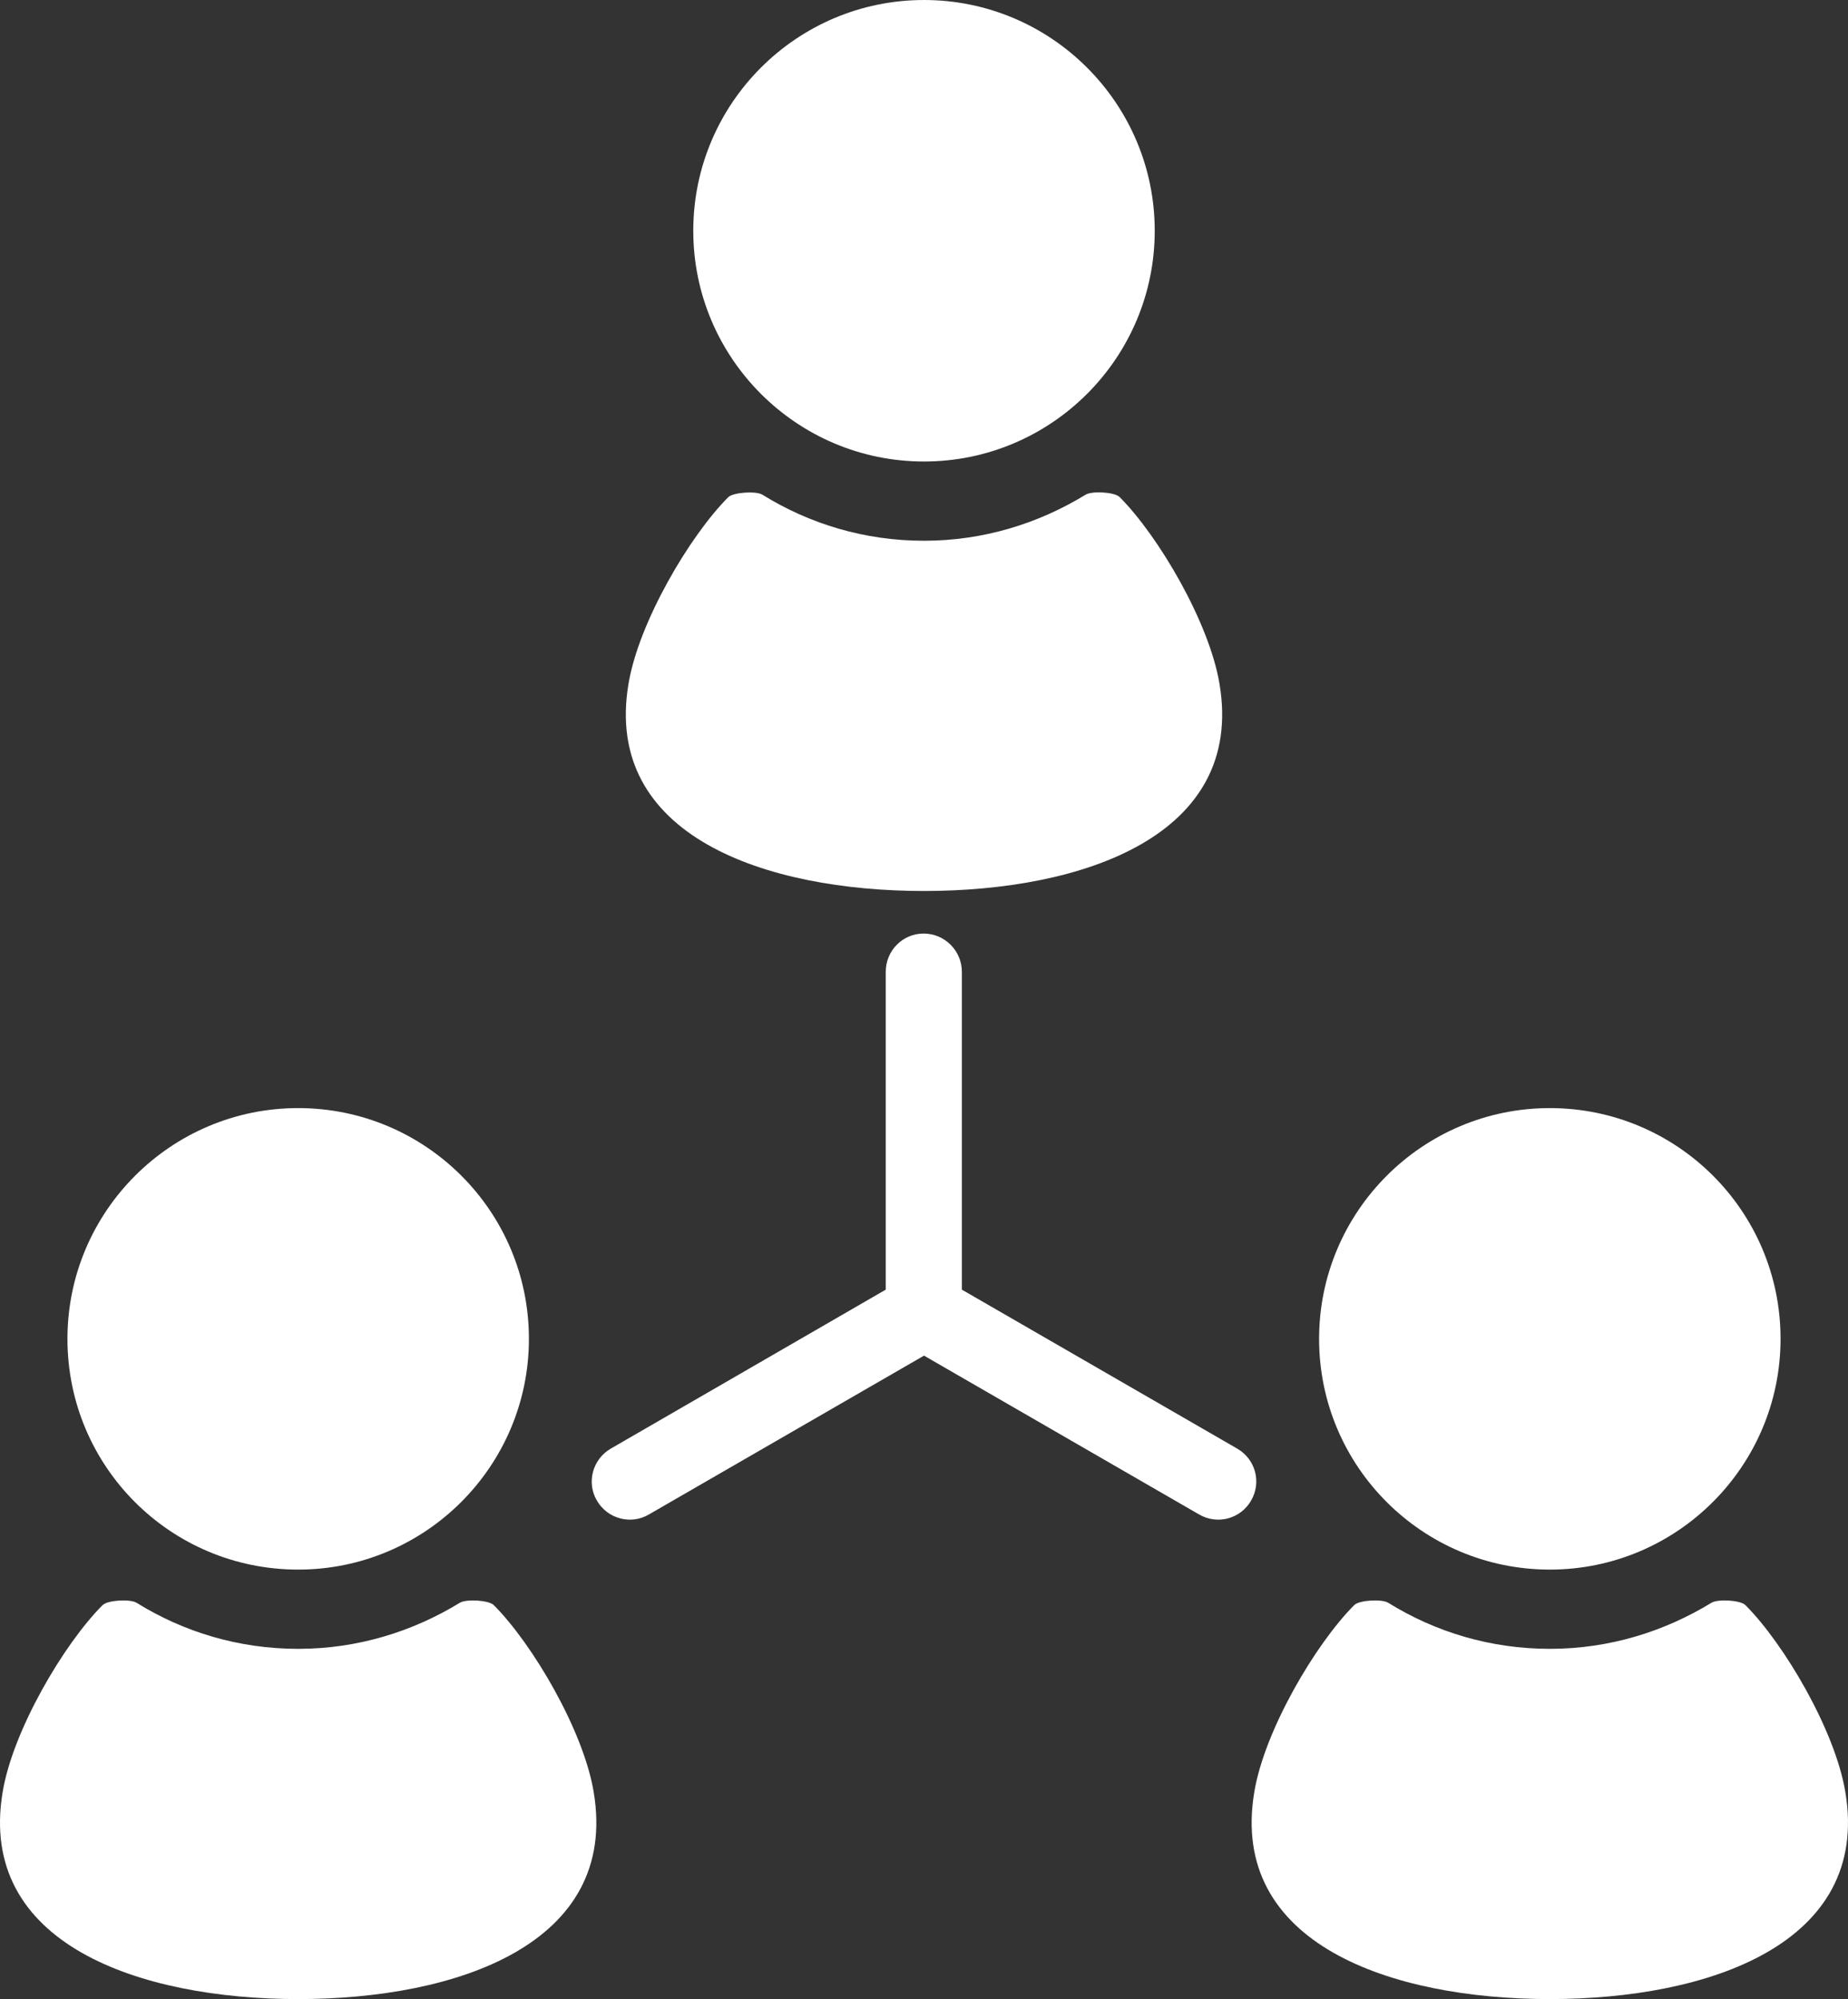
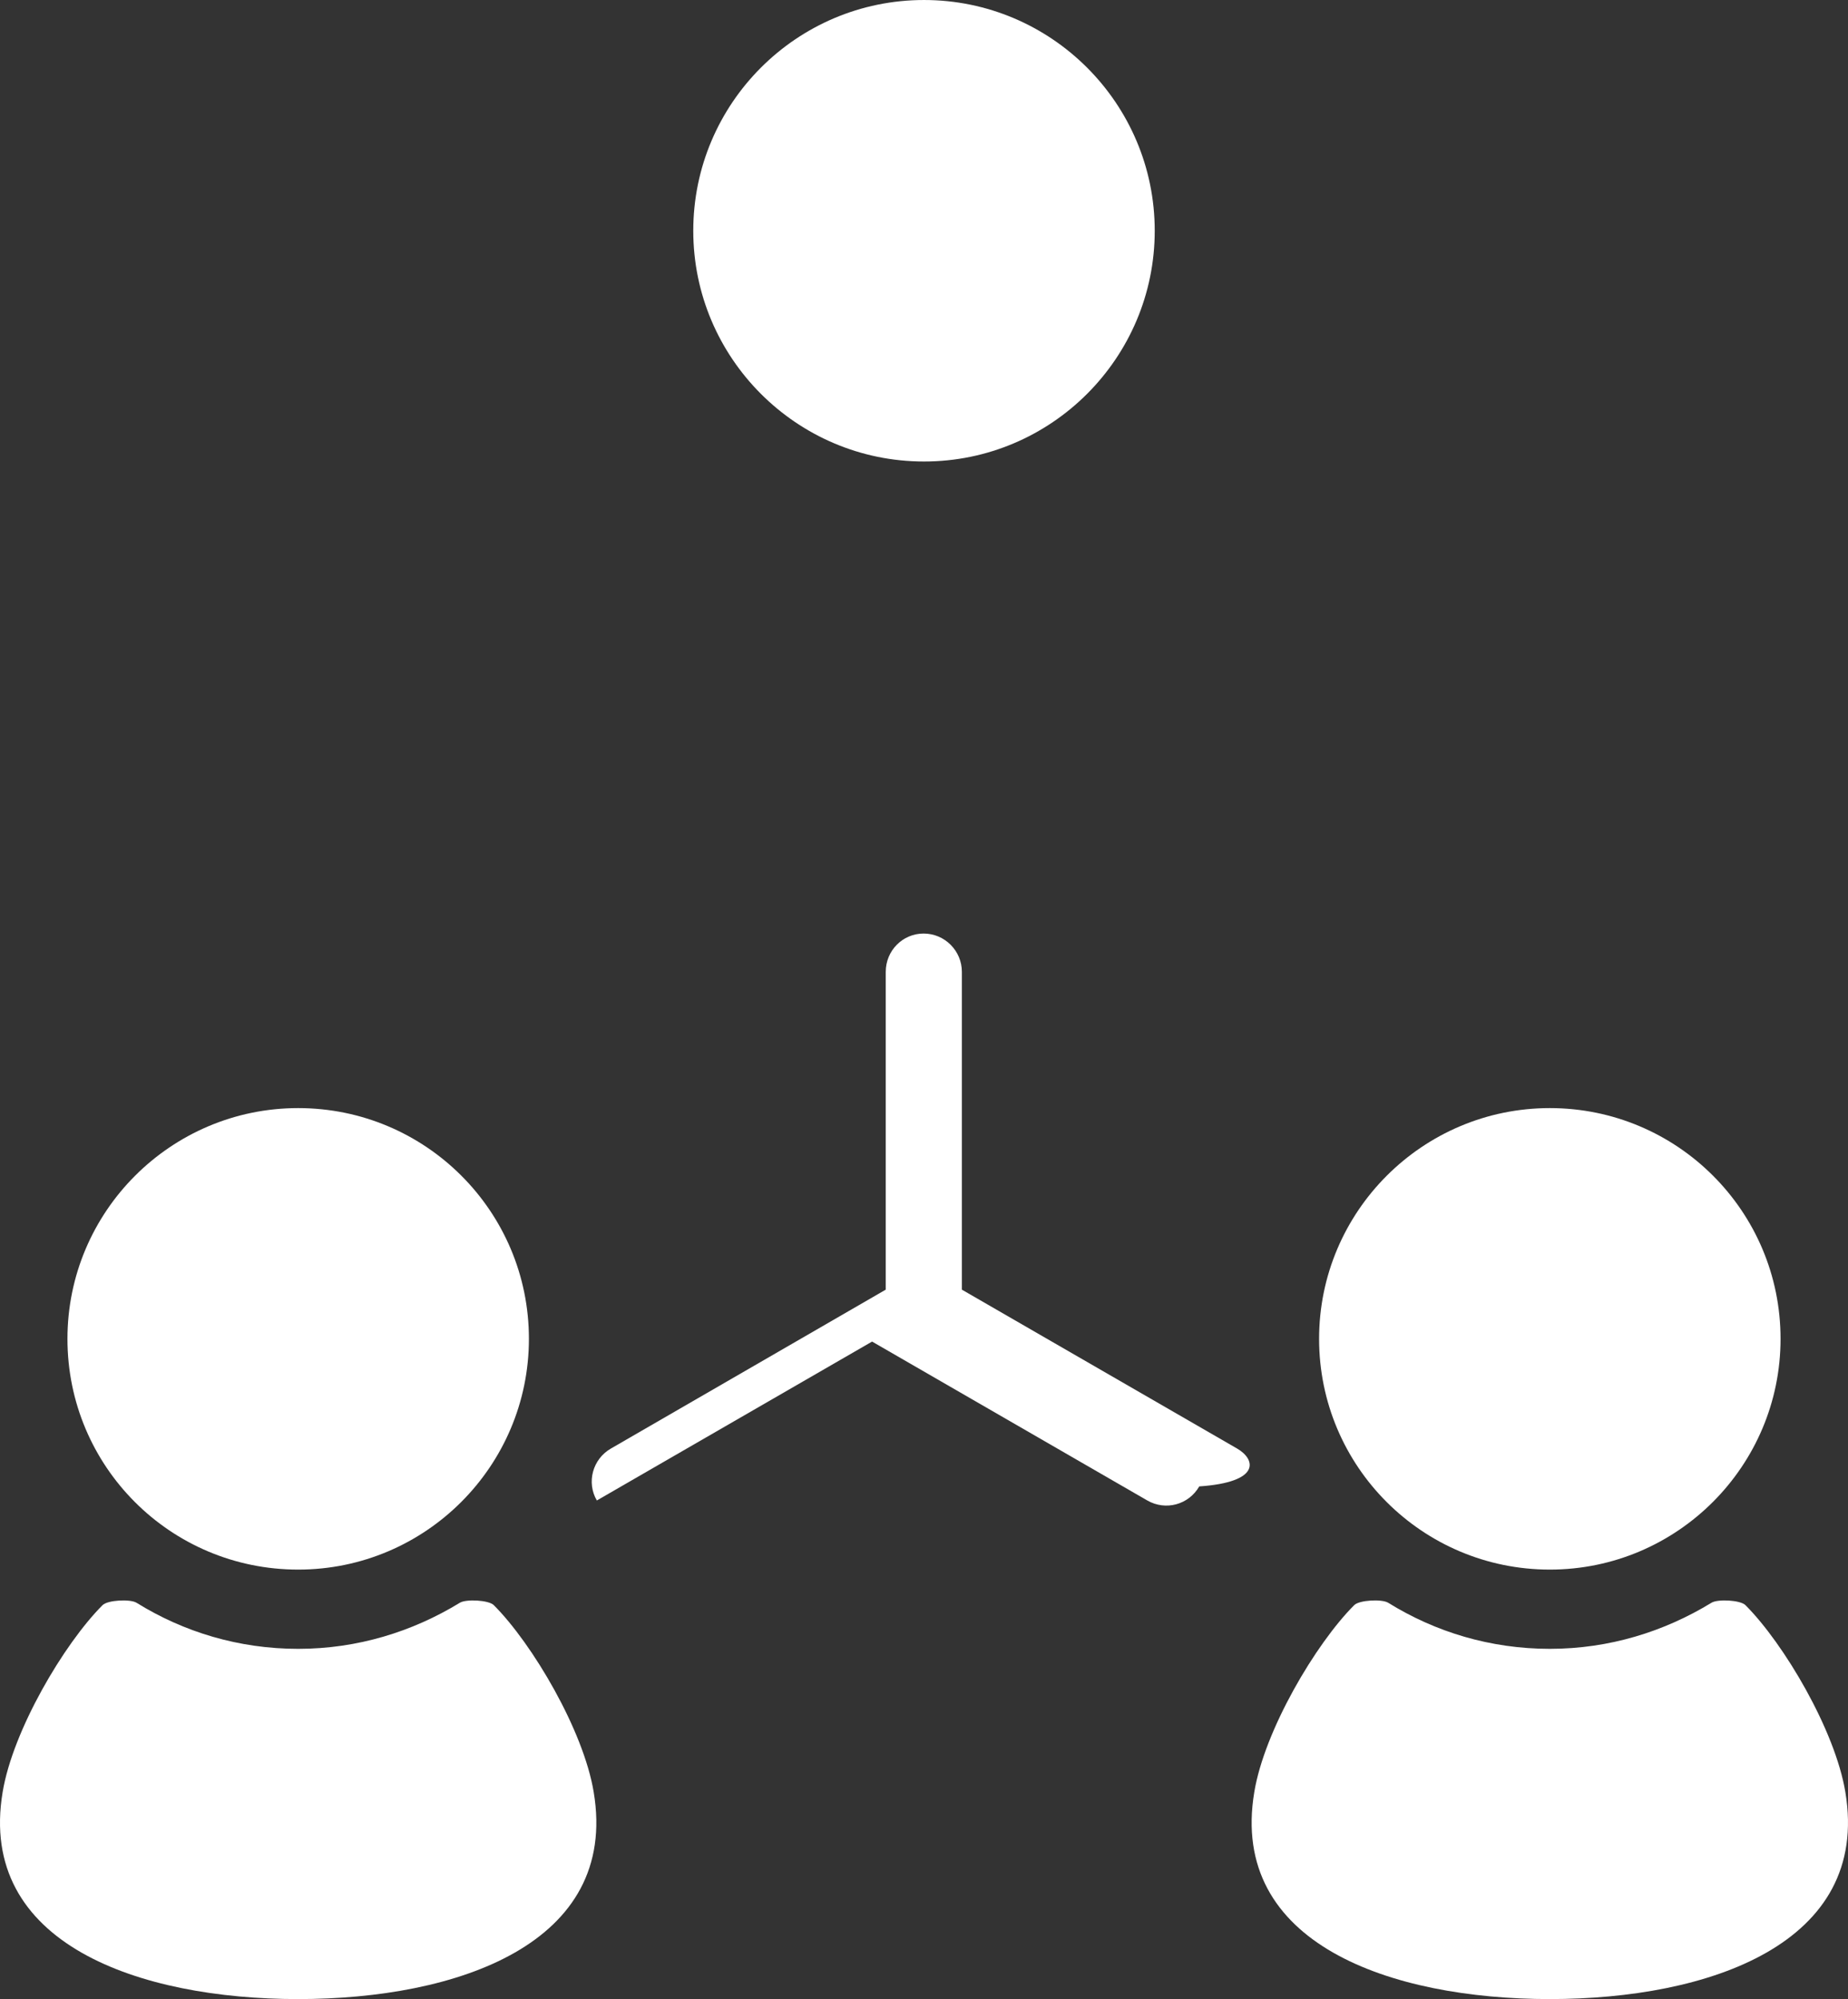
<svg xmlns="http://www.w3.org/2000/svg" version="1.1" id="a" x="0px" y="0px" width="377.284px" height="408.087px" viewBox="108.999 78.12 377.284 408.087" enable-background="new 108.999 78.12 377.284 408.087" xml:space="preserve">
  <rect x="108.999" y="78.12" width="377.284" height="408.087" fill="#333333" stroke="none" />
  <g>
    <path fill="#FFFFFF" d="M297.641,172.33c25.984,0,47.105-21.121,47.105-47.104c0-25.984-21.121-47.105-47.105-47.105   c-25.984,0-47.105,21.122-47.105,47.105S271.657,172.33,297.641,172.33z" />
-     <path fill="#FFFFFF" d="M297.641,260.005c32.359,0,65.518-11.239,60.336-42.244c-2.072-12.593-12.514-30.288-20.404-38.179   c-1.035-1.036-5.658-1.274-6.934-0.478c-9.645,5.897-20.883,9.404-32.998,9.404s-23.354-3.427-32.998-9.404   c-1.275-0.797-5.898-0.479-6.935,0.478c-7.891,7.891-18.332,25.585-20.404,38.179C232.124,248.767,265.28,260.005,297.641,260.005   L297.641,260.005z" />
    <path fill="#FFFFFF" d="M169.875,398.533c25.984,0,47.105-21.123,47.105-47.105c0-26.063-21.122-47.105-47.105-47.105   s-47.105,21.121-47.105,47.105C122.769,377.49,143.811,398.533,169.875,398.533z" />
    <path fill="#FFFFFF" d="M209.807,405.785c-1.036-1.035-5.659-1.273-6.935-0.479c-9.644,5.898-20.882,9.404-32.998,9.404   c-12.115,0-23.354-3.426-32.998-9.404c-1.275-0.797-5.898-0.559-6.935,0.479c-7.891,7.893-18.332,25.586-20.404,38.18   c-5.181,31.006,27.977,42.242,60.336,42.242s65.517-11.236,60.336-42.242C228.139,431.371,217.696,413.675,209.807,405.785z" />
    <path fill="#FFFFFF" d="M425.408,398.533c25.982,0,47.105-21.123,47.105-47.105c0-26.063-21.123-47.105-47.105-47.105   c-25.984,0-47.105,21.121-47.105,47.105C378.303,377.49,399.424,398.533,425.408,398.533z" />
    <path fill="#FFFFFF" d="M485.744,443.964c-2.072-12.594-12.514-30.289-20.404-38.18c-1.037-1.035-5.66-1.275-6.936-0.479   c-9.643,5.898-20.883,9.404-32.996,9.404c-12.115,0-23.354-3.426-32.998-9.404c-1.275-0.797-5.898-0.559-6.936,0.479   c-7.891,7.891-18.332,25.586-20.404,38.18c-5.18,31.006,27.977,42.242,60.338,42.242   C457.768,486.207,490.924,474.968,485.744,443.964L485.744,443.964z" />
-     <path fill="#FFFFFF" d="M361.564,373.824l-56.193-32.439v-64.88c0-4.304-3.506-7.812-7.81-7.812c-4.304,0-7.731,3.508-7.731,7.812   v64.88l-56.112,32.439c-3.746,2.152-5.021,6.934-2.869,10.6c2.152,3.746,6.935,5.021,10.601,2.871l56.192-32.439l56.191,32.439   c3.746,2.15,8.449,0.875,10.602-2.871C366.588,380.679,365.311,375.976,361.564,373.824L361.564,373.824z" />
+     <path fill="#FFFFFF" d="M361.564,373.824l-56.193-32.439v-64.88c0-4.304-3.506-7.812-7.81-7.812c-4.304,0-7.731,3.508-7.731,7.812   v64.88l-56.112,32.439c-3.746,2.152-5.021,6.934-2.869,10.6l56.192-32.439l56.191,32.439   c3.746,2.15,8.449,0.875,10.602-2.871C366.588,380.679,365.311,375.976,361.564,373.824L361.564,373.824z" />
  </g>
</svg>